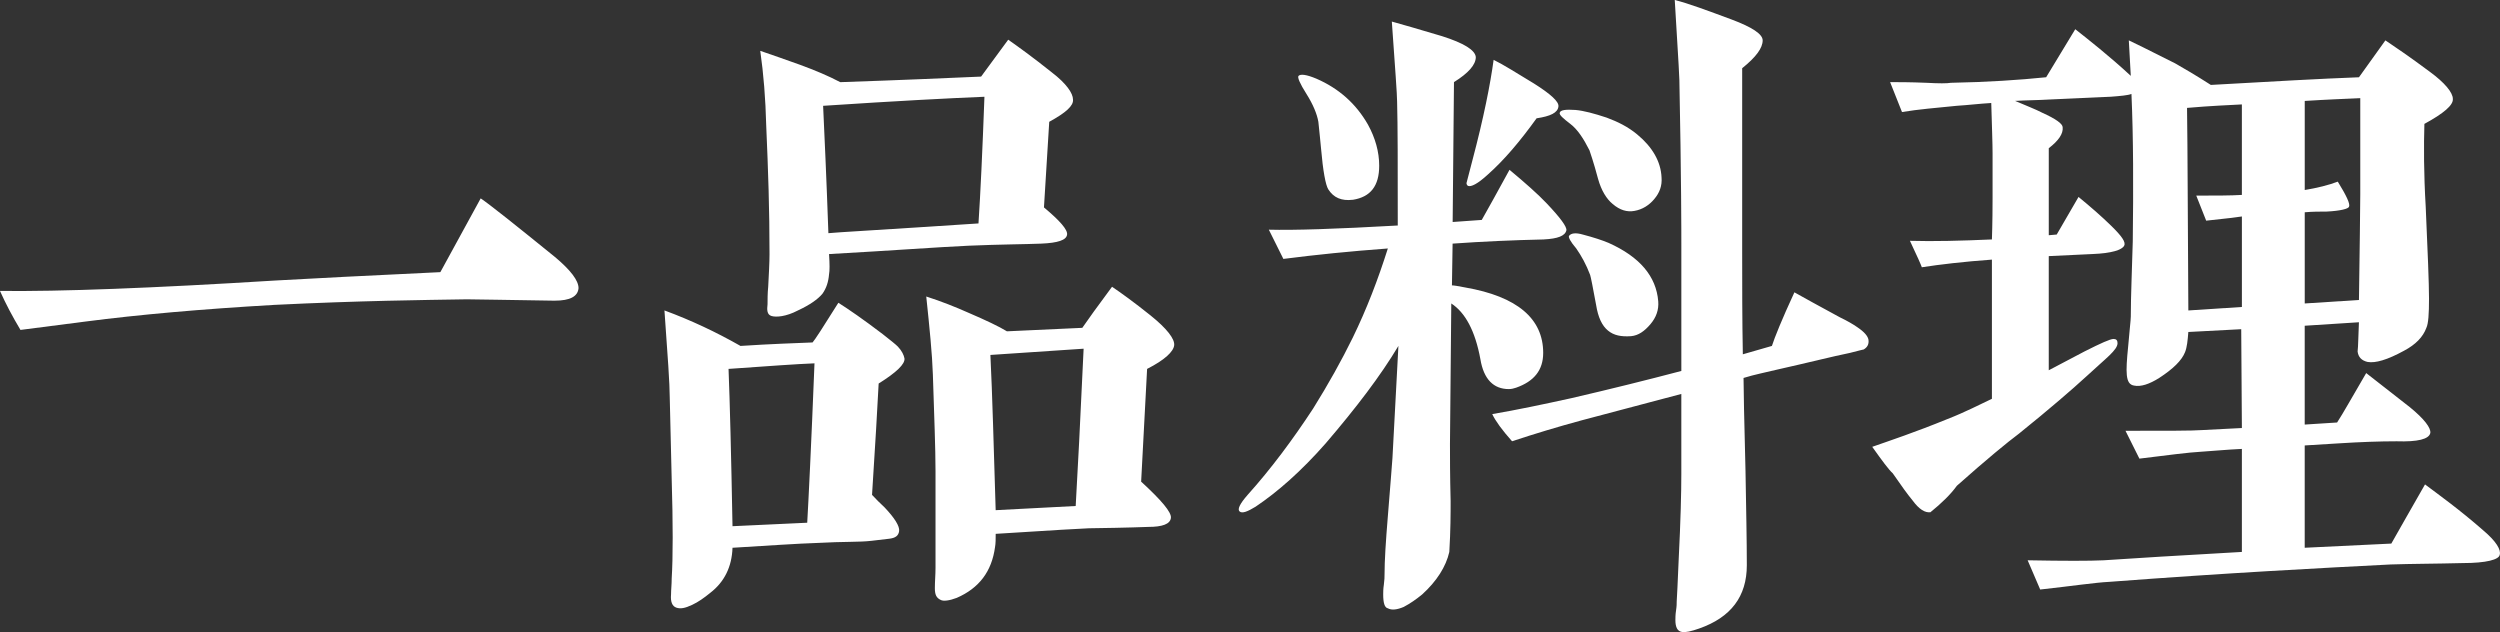
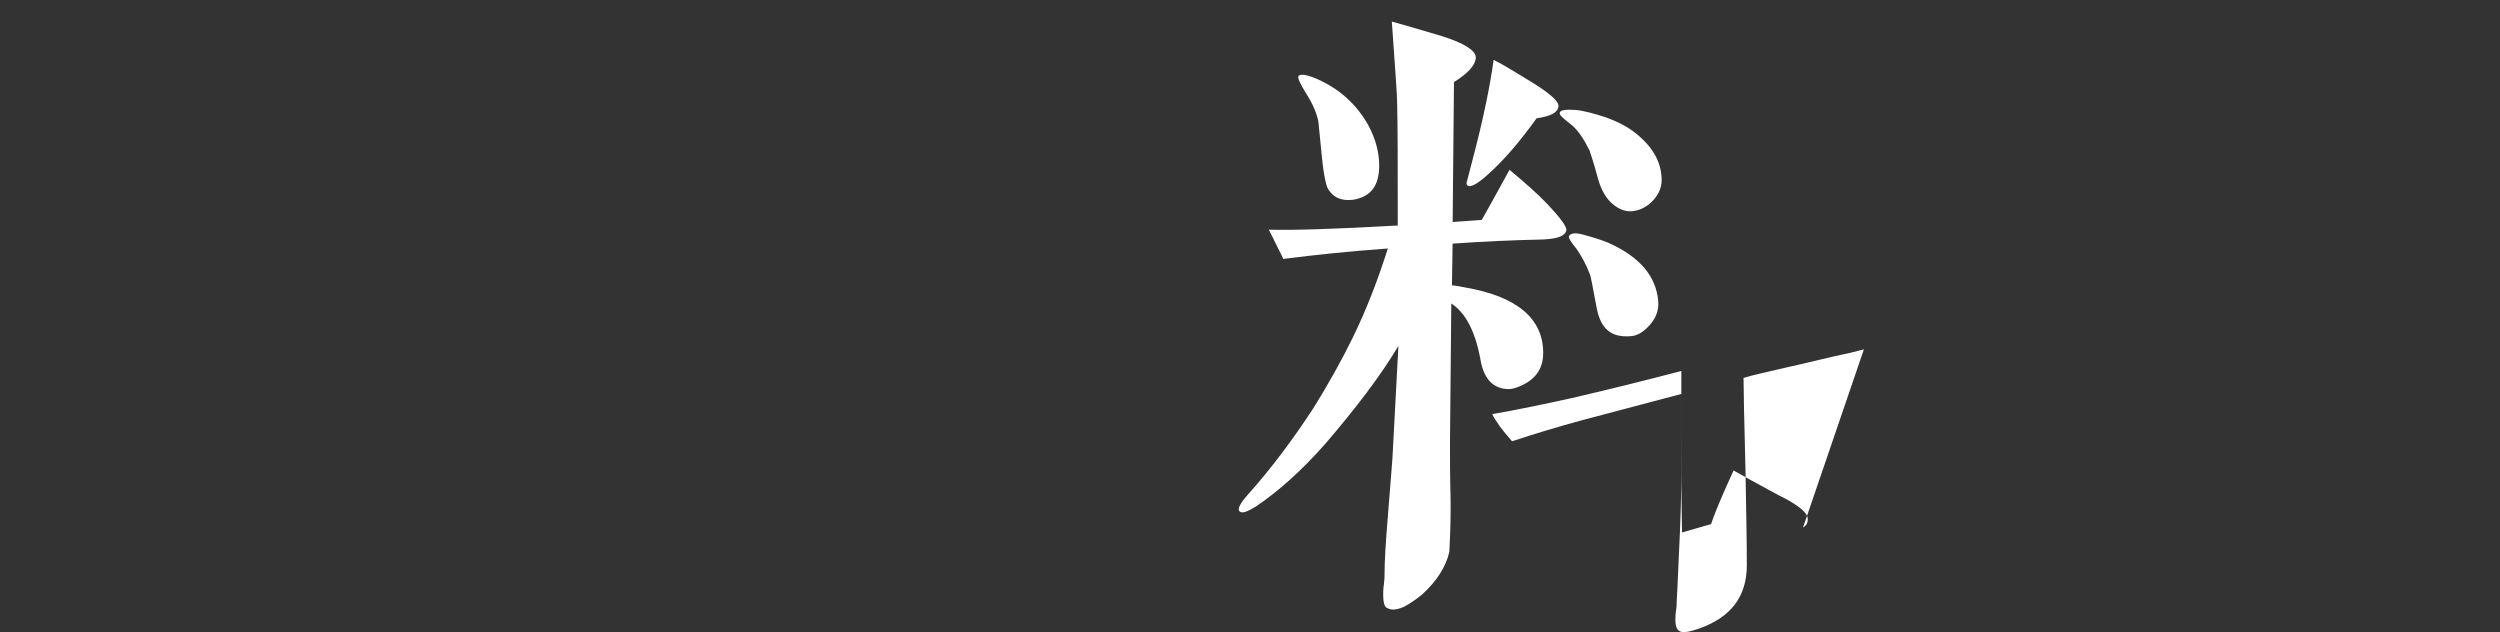
<svg xmlns="http://www.w3.org/2000/svg" id="_レイヤー_2" width="129.289" height="32.693" viewBox="0 0 129.289 32.693">
  <rect x="0" y="0" width="129.289" height="32.693" fill="#333333" stroke="none" />
  <g id="_レイヤー_1-2">
-     <path d="m28.689,15.55c-2.496-.035-4.035-.071-4.548-.071-2.223.036-5.54.071-9.951.288-3.762.216-7.01.504-9.779.863l-3.352.432c-.41-.684-.752-1.331-1.06-2.016,3.111.036,7.864-.144,14.259-.54,1.881-.107,4.719-.252,8.515-.432l2.086-3.815c.478.324,1.744,1.332,3.83,3.023.82.685,1.23,1.224,1.23,1.62-.034.432-.444.647-1.23.647Z" fill="#fff" stroke-width="0" />
-     <path d="m45.44,19.834c-.068,1.26-.171,3.167-.342,5.759.205.216.41.432.649.648.513.54.786.972.752,1.224s-.205.359-.513.396l-.923.108c-.582.072-1.505.036-2.736.107-1.128.036-2.633.144-4.445.252-.034.973-.41,1.765-1.162,2.34-.308.252-.615.469-.924.612-.376.18-.615.216-.82.144-.205-.071-.308-.287-.273-.684,0-.252.034-.504.034-.828.068-1.08.068-2.844,0-5.111l-.102-4.283c0-.612-.102-2.124-.273-4.464,1.367.504,2.667,1.116,3.933,1.836,1.641-.107,2.872-.144,3.727-.18.102-.108.548-.792,1.334-2.052.513.324,1.3.864,2.291,1.62.41.323.684.54.786.647.205.216.308.432.342.612.034.288-.41.72-1.333,1.296Zm-7.763-.756c.068,1.728.137,4.427.205,8.135l3.864-.18c.068-1.188.205-3.924.376-8.243-.923.036-2.394.144-4.445.288Zm16.585-12.778l-.273,4.427c.82.685,1.23,1.152,1.196,1.404-.034.288-.478.432-1.333.468-.856.036-2.086.036-3.762.108-1.573.071-3.967.252-7.215.432.034.54.034.863,0,1.044-.034.396-.137.72-.342,1.008-.24.288-.65.576-1.266.863-.615.324-1.129.36-1.368.288-.239-.071-.239-.323-.205-.611,0-.216,0-.576.034-.9.034-.647.068-1.26.068-1.691,0-2.34-.068-4.283-.171-6.659-.034-1.368-.137-2.664-.308-3.852.547.18,1.437.504,2.052.72.786.288,1.471.576,2.086.9,3.214-.108,5.643-.217,7.283-.288l1.402-1.908c.513.36,1.266.9,2.257,1.692.752.575,1.094,1.079,1.094,1.403.034.324-.376.684-1.23,1.152Zm-11.694-.828c.068,1.476.171,3.671.273,6.587.273-.036,2.872-.18,7.762-.504.102-1.548.205-3.743.308-6.551-1.743.071-4.548.216-8.343.468Zm16.755,13.606l-.308,5.831c1.06.972,1.573,1.584,1.539,1.872-.034.323-.444.468-1.163.468-.889.036-2.735.071-3.077.071-.171,0-1.983.108-4.821.288,0,.252,0,.504-.034.685-.171,1.26-.821,2.123-1.983,2.627-.376.144-.685.181-.821.108-.239-.108-.308-.288-.308-.612,0-.359.034-.684.034-1.044v-5.003c0-1.188-.068-2.844-.137-5.004-.034-1.043-.171-2.411-.342-4.031.786.252,1.505.54,2.154.828.923.396,1.607.72,2.018.972l3.898-.18c.273-.397.786-1.116,1.538-2.124.479.324,1.129.792,1.983,1.476.856.685,1.266,1.225,1.231,1.548-.034.324-.478.756-1.402,1.225Zm-8.104-.721c.102,2.052.171,4.752.273,8.027l4.138-.216c.102-1.728.239-4.428.41-8.135l-4.821.323Z" fill="#fff" stroke-width="0" />
-     <path d="m79.841,12.383c-1.607.036-3.18.107-4.719.216l-.034,2.159c.102,0,.308.036.684.108,2.701.468,4.035,1.62,4.035,3.384,0,.899-.478,1.476-1.402,1.8-.102.036-.239.072-.376.072-.786,0-1.299-.505-1.47-1.548-.273-1.477-.787-2.412-1.505-2.88l-.068,7.271c0,.648,0,1.62.034,2.952,0,.612,0,1.512-.068,2.628-.171.756-.649,1.512-1.402,2.195-.308.252-.615.468-.957.648-.342.144-.615.18-.82.071-.171-.036-.24-.288-.24-.72,0-.108,0-.288.034-.504.035-.252.035-.396.035-.504,0-.756.068-1.764.171-3.023.137-1.62.205-2.628.239-3.023l.308-5.796c-.924,1.548-2.188,3.204-3.762,5.04-1.265,1.44-2.496,2.519-3.625,3.275-.41.252-.684.359-.82.252-.137-.108,0-.397.41-.864,1.197-1.332,2.325-2.844,3.386-4.463.786-1.26,1.47-2.484,2.052-3.672.718-1.476,1.299-2.987,1.812-4.607-1.949.144-3.728.324-5.403.54l-.752-1.512c1.265.036,3.487-.036,6.668-.216,0-3.06,0-5.184-.034-6.407,0-.36-.102-1.728-.273-4.14.513.144,1.401.396,2.599.756,1.128.359,1.71.72,1.744,1.08,0,.396-.377.827-1.129,1.296l-.068,7.234,1.505-.107c.308-.54.786-1.404,1.435-2.592.821.684,1.471,1.26,1.915,1.728.718.756,1.06,1.224,1.026,1.404-.068.287-.445.432-1.163.468Zm-9.882-2.052c-.582.071-.992-.108-1.266-.54-.137-.216-.273-.935-.376-2.124-.034-.324-.068-.756-.137-1.367-.068-.397-.273-.9-.615-1.44s-.479-.863-.411-.935c.103-.108.411-.072.924.144,1.162.504,2.052,1.296,2.667,2.376.376.684.581,1.403.581,2.124,0,1.044-.444,1.619-1.367,1.764Zm9.506-4.212c-.856,1.188-1.676,2.16-2.53,2.916-.513.468-.855.647-1.026.576-.034-.036-.068-.072-.068-.144l.309-1.188c.581-2.196.923-3.924,1.094-5.184.513.252,1.196.684,2.086,1.224.855.54,1.299.936,1.265,1.188-.034.323-.41.504-1.128.611Zm16.927,11.951c-.034,0-.274.071-.719.18-.889.18-2.154.504-3.761.863-.582.144-1.163.252-1.744.433,0,.54.034,2.159.102,4.823.034,1.98.068,3.6.068,4.859,0,1.62-.821,2.699-2.462,3.275-.41.144-.719.216-.89.18-.239-.035-.342-.252-.342-.611,0-.108,0-.288.034-.504s.034-.36.034-.468c.034-.576.034-.612.102-2.16.102-2.016.137-3.491.137-4.428v-4.139l-5.163,1.367c-1.197.324-2.394.685-3.591,1.08-.513-.576-.855-1.044-1.025-1.404,1.265-.216,2.633-.504,4.104-.827,2.018-.468,3.897-.936,5.676-1.404v-6.443c0-.684,0-3.563-.102-8.602-.034-.9-.137-2.304-.239-4.14.718.18,1.676.54,2.94,1.008,1.06.397,1.607.756,1.607,1.08,0,.396-.342.864-1.06,1.44v9.539c0,1.691,0,3.456.034,5.256l1.504-.433c.137-.432.514-1.367,1.163-2.772.444.252,1.231.684,2.359,1.296.376.18.684.36.889.504.377.252.548.468.582.648.034.252-.068.396-.239.504Zm-10.84-7.775c-.273.324-.616.54-1.026.612-.376.071-.752-.036-1.128-.36-.308-.252-.582-.684-.753-1.296-.239-.899-.41-1.368-.444-1.476-.308-.612-.615-1.08-.991-1.368-.377-.288-.582-.468-.548-.576.034-.144.309-.18.821-.144.41.036.957.18,1.607.396.581.217,1.094.469,1.572.864.787.647,1.231,1.404,1.266,2.231.034.433-.102.792-.376,1.116Zm-.205,6.479c-.309.359-.616.575-.992.611-.513.036-.889-.036-1.196-.288-.309-.252-.514-.684-.616-1.331-.171-.936-.273-1.44-.308-1.548-.205-.54-.444-.973-.718-1.368-.308-.36-.41-.576-.376-.648.102-.144.342-.18.718-.071.547.144.991.288,1.334.432,1.606.72,2.462,1.728,2.564,3.023.034.433-.102.828-.41,1.188Z" fill="#fff" stroke-width="0" />
-     <path d="m110.094,2.088c.171.072.958.468,2.394,1.188.445.252,1.06.612,1.847,1.116,3.181-.18,5.711-.324,7.66-.396l1.367-1.908c.479.324,1.231.828,2.292,1.62.786.575,1.196,1.079,1.196,1.403.034.324-.478.756-1.471,1.296-.034,1.116-.034,2.556.068,4.283.102,2.269.171,3.996.171,4.752,0,.792-.034,1.296-.137,1.512-.171.468-.547.864-1.162,1.188-.856.468-1.471.648-1.881.576-.308-.072-.478-.252-.513-.54.034-.288.034-.792.068-1.512l-2.804.18v5.111l1.675-.107c.308-.468.787-1.332,1.505-2.556l2.257,1.764c.752.611,1.095,1.08,1.06,1.332-.069.323-.65.468-1.744.432-.856,0-1.881.036-3.01.108-.513.035-1.094.071-1.743.107v5.291l4.479-.216c.342-.611.923-1.619,1.743-3.06.719.54,1.778,1.296,3.01,2.376.684.576.923,1.008.855,1.26-.034.252-.684.432-1.915.432-1.401.036-2.633.036-3.727.072-3.522.18-8.378.432-14.567.9-.718.035-1.915.216-3.557.396l-.649-1.512c1.881.036,3.214.036,3.933,0,1.573-.108,3.967-.252,7.146-.432v-5.328c-.786.036-1.505.108-2.086.144-.684.036-1.744.18-3.214.359l-.719-1.44c2.154,0,3.488,0,3.933-.036.649-.036,1.334-.071,2.086-.107l-.034-5.111-2.735.144c-.034.432-.068.792-.171,1.044-.171.432-.616.864-1.334,1.332-.513.324-.957.468-1.299.396-.24-.036-.343-.216-.377-.54-.034-.323,0-.792.068-1.476.068-.828.137-1.368.137-1.548,0-1.044.068-2.592.102-3.888.034-2.772.034-5.363-.068-7.631-.171.072-.581.108-1.06.144l-3.18.144c-.582.036-1.163.036-1.778.072.581.252,1.06.432,1.401.611.719.324,1.06.576,1.06.756.034.324-.205.685-.719,1.08v4.5l.411-.036,1.128-1.944c.615.504,1.197,1.008,1.71,1.512s.752.828.649,1.009c-.102.216-.649.396-1.641.432l-2.258.107v5.903l1.847-.972c.856-.432,1.334-.647,1.505-.647.137,0,.205.071.205.216,0,.359-.615.792-1.539,1.655-.786.721-1.948,1.728-3.556,3.024-.581.432-1.676,1.331-3.215,2.699-.308.432-.786.899-1.367,1.368-.273.036-.582-.144-.924-.612-.239-.288-.581-.756-1.025-1.403-.205-.181-.547-.648-1.06-1.368.924-.324,2.223-.756,3.898-1.44.924-.359,1.676-.756,2.291-1.043v-7.199c-1.471.107-2.701.252-3.624.396-.035-.107-.24-.576-.616-1.368,1.231.036,2.633,0,4.24-.071,0-.072.034-.792.034-2.16v-2.304c0-.504-.034-1.367-.068-2.592-.615.036-1.196.108-1.778.144-1.06.107-1.983.18-2.838.323l-.615-1.547c.41,0,1.025,0,1.881.035.649.036,1.06.036,1.265,0,1.881-.035,3.522-.144,4.924-.287l1.505-2.484c.684.54,1.744,1.368,2.872,2.412l-.102-1.836Zm5.848,3.312c-.649.036-1.607.072-2.838.18.034,2.268.034,5.688.068,10.475l2.769-.18v-4.68c-.205.036-.82.108-1.847.217l-.513-1.296c.991,0,1.778,0,2.359-.036v-4.68Zm6.121-.324c-.786.036-1.744.072-2.872.144v4.607c.649-.108,1.23-.252,1.709-.433.445.721.65,1.152.582,1.296-.034.108-.445.217-1.163.252-.342,0-.718,0-1.128.036v4.716l2.804-.18c.034-2.628.068-4.644.068-5.472v-4.968Z" fill="#fff" stroke-width="0" />
+     <path d="m79.841,12.383c-1.607.036-3.18.107-4.719.216l-.034,2.159c.102,0,.308.036.684.108,2.701.468,4.035,1.62,4.035,3.384,0,.899-.478,1.476-1.402,1.8-.102.036-.239.072-.376.072-.786,0-1.299-.505-1.47-1.548-.273-1.477-.787-2.412-1.505-2.88l-.068,7.271c0,.648,0,1.62.034,2.952,0,.612,0,1.512-.068,2.628-.171.756-.649,1.512-1.402,2.195-.308.252-.615.468-.957.648-.342.144-.615.18-.82.071-.171-.036-.24-.288-.24-.72,0-.108,0-.288.034-.504.035-.252.035-.396.035-.504,0-.756.068-1.764.171-3.023.137-1.62.205-2.628.239-3.023l.308-5.796c-.924,1.548-2.188,3.204-3.762,5.04-1.265,1.44-2.496,2.519-3.625,3.275-.41.252-.684.359-.82.252-.137-.108,0-.397.41-.864,1.197-1.332,2.325-2.844,3.386-4.463.786-1.26,1.47-2.484,2.052-3.672.718-1.476,1.299-2.987,1.812-4.607-1.949.144-3.728.324-5.403.54l-.752-1.512c1.265.036,3.487-.036,6.668-.216,0-3.06,0-5.184-.034-6.407,0-.36-.102-1.728-.273-4.14.513.144,1.401.396,2.599.756,1.128.359,1.71.72,1.744,1.08,0,.396-.377.827-1.129,1.296l-.068,7.234,1.505-.107c.308-.54.786-1.404,1.435-2.592.821.684,1.471,1.26,1.915,1.728.718.756,1.06,1.224,1.026,1.404-.068.287-.445.432-1.163.468Zm-9.882-2.052c-.582.071-.992-.108-1.266-.54-.137-.216-.273-.935-.376-2.124-.034-.324-.068-.756-.137-1.367-.068-.397-.273-.9-.615-1.44s-.479-.863-.411-.935c.103-.108.411-.072.924.144,1.162.504,2.052,1.296,2.667,2.376.376.684.581,1.403.581,2.124,0,1.044-.444,1.619-1.367,1.764Zm9.506-4.212c-.856,1.188-1.676,2.16-2.53,2.916-.513.468-.855.647-1.026.576-.034-.036-.068-.072-.068-.144l.309-1.188c.581-2.196.923-3.924,1.094-5.184.513.252,1.196.684,2.086,1.224.855.54,1.299.936,1.265,1.188-.034.323-.41.504-1.128.611Zm16.927,11.951c-.034,0-.274.071-.719.18-.889.18-2.154.504-3.761.863-.582.144-1.163.252-1.744.433,0,.54.034,2.159.102,4.823.034,1.98.068,3.6.068,4.859,0,1.62-.821,2.699-2.462,3.275-.41.144-.719.216-.89.18-.239-.035-.342-.252-.342-.611,0-.108,0-.288.034-.504s.034-.36.034-.468c.034-.576.034-.612.102-2.16.102-2.016.137-3.491.137-4.428v-4.139l-5.163,1.367c-1.197.324-2.394.685-3.591,1.08-.513-.576-.855-1.044-1.025-1.404,1.265-.216,2.633-.504,4.104-.827,2.018-.468,3.897-.936,5.676-1.404v-6.443v9.539c0,1.691,0,3.456.034,5.256l1.504-.433c.137-.432.514-1.367,1.163-2.772.444.252,1.231.684,2.359,1.296.376.18.684.36.889.504.377.252.548.468.582.648.034.252-.068.396-.239.504Zm-10.84-7.775c-.273.324-.616.54-1.026.612-.376.071-.752-.036-1.128-.36-.308-.252-.582-.684-.753-1.296-.239-.899-.41-1.368-.444-1.476-.308-.612-.615-1.08-.991-1.368-.377-.288-.582-.468-.548-.576.034-.144.309-.18.821-.144.41.036.957.18,1.607.396.581.217,1.094.469,1.572.864.787.647,1.231,1.404,1.266,2.231.034.433-.102.792-.376,1.116Zm-.205,6.479c-.309.359-.616.575-.992.611-.513.036-.889-.036-1.196-.288-.309-.252-.514-.684-.616-1.331-.171-.936-.273-1.44-.308-1.548-.205-.54-.444-.973-.718-1.368-.308-.36-.41-.576-.376-.648.102-.144.342-.18.718-.071.547.144.991.288,1.334.432,1.606.72,2.462,1.728,2.564,3.023.034.433-.102.828-.41,1.188Z" fill="#fff" stroke-width="0" />
  </g>
</svg>